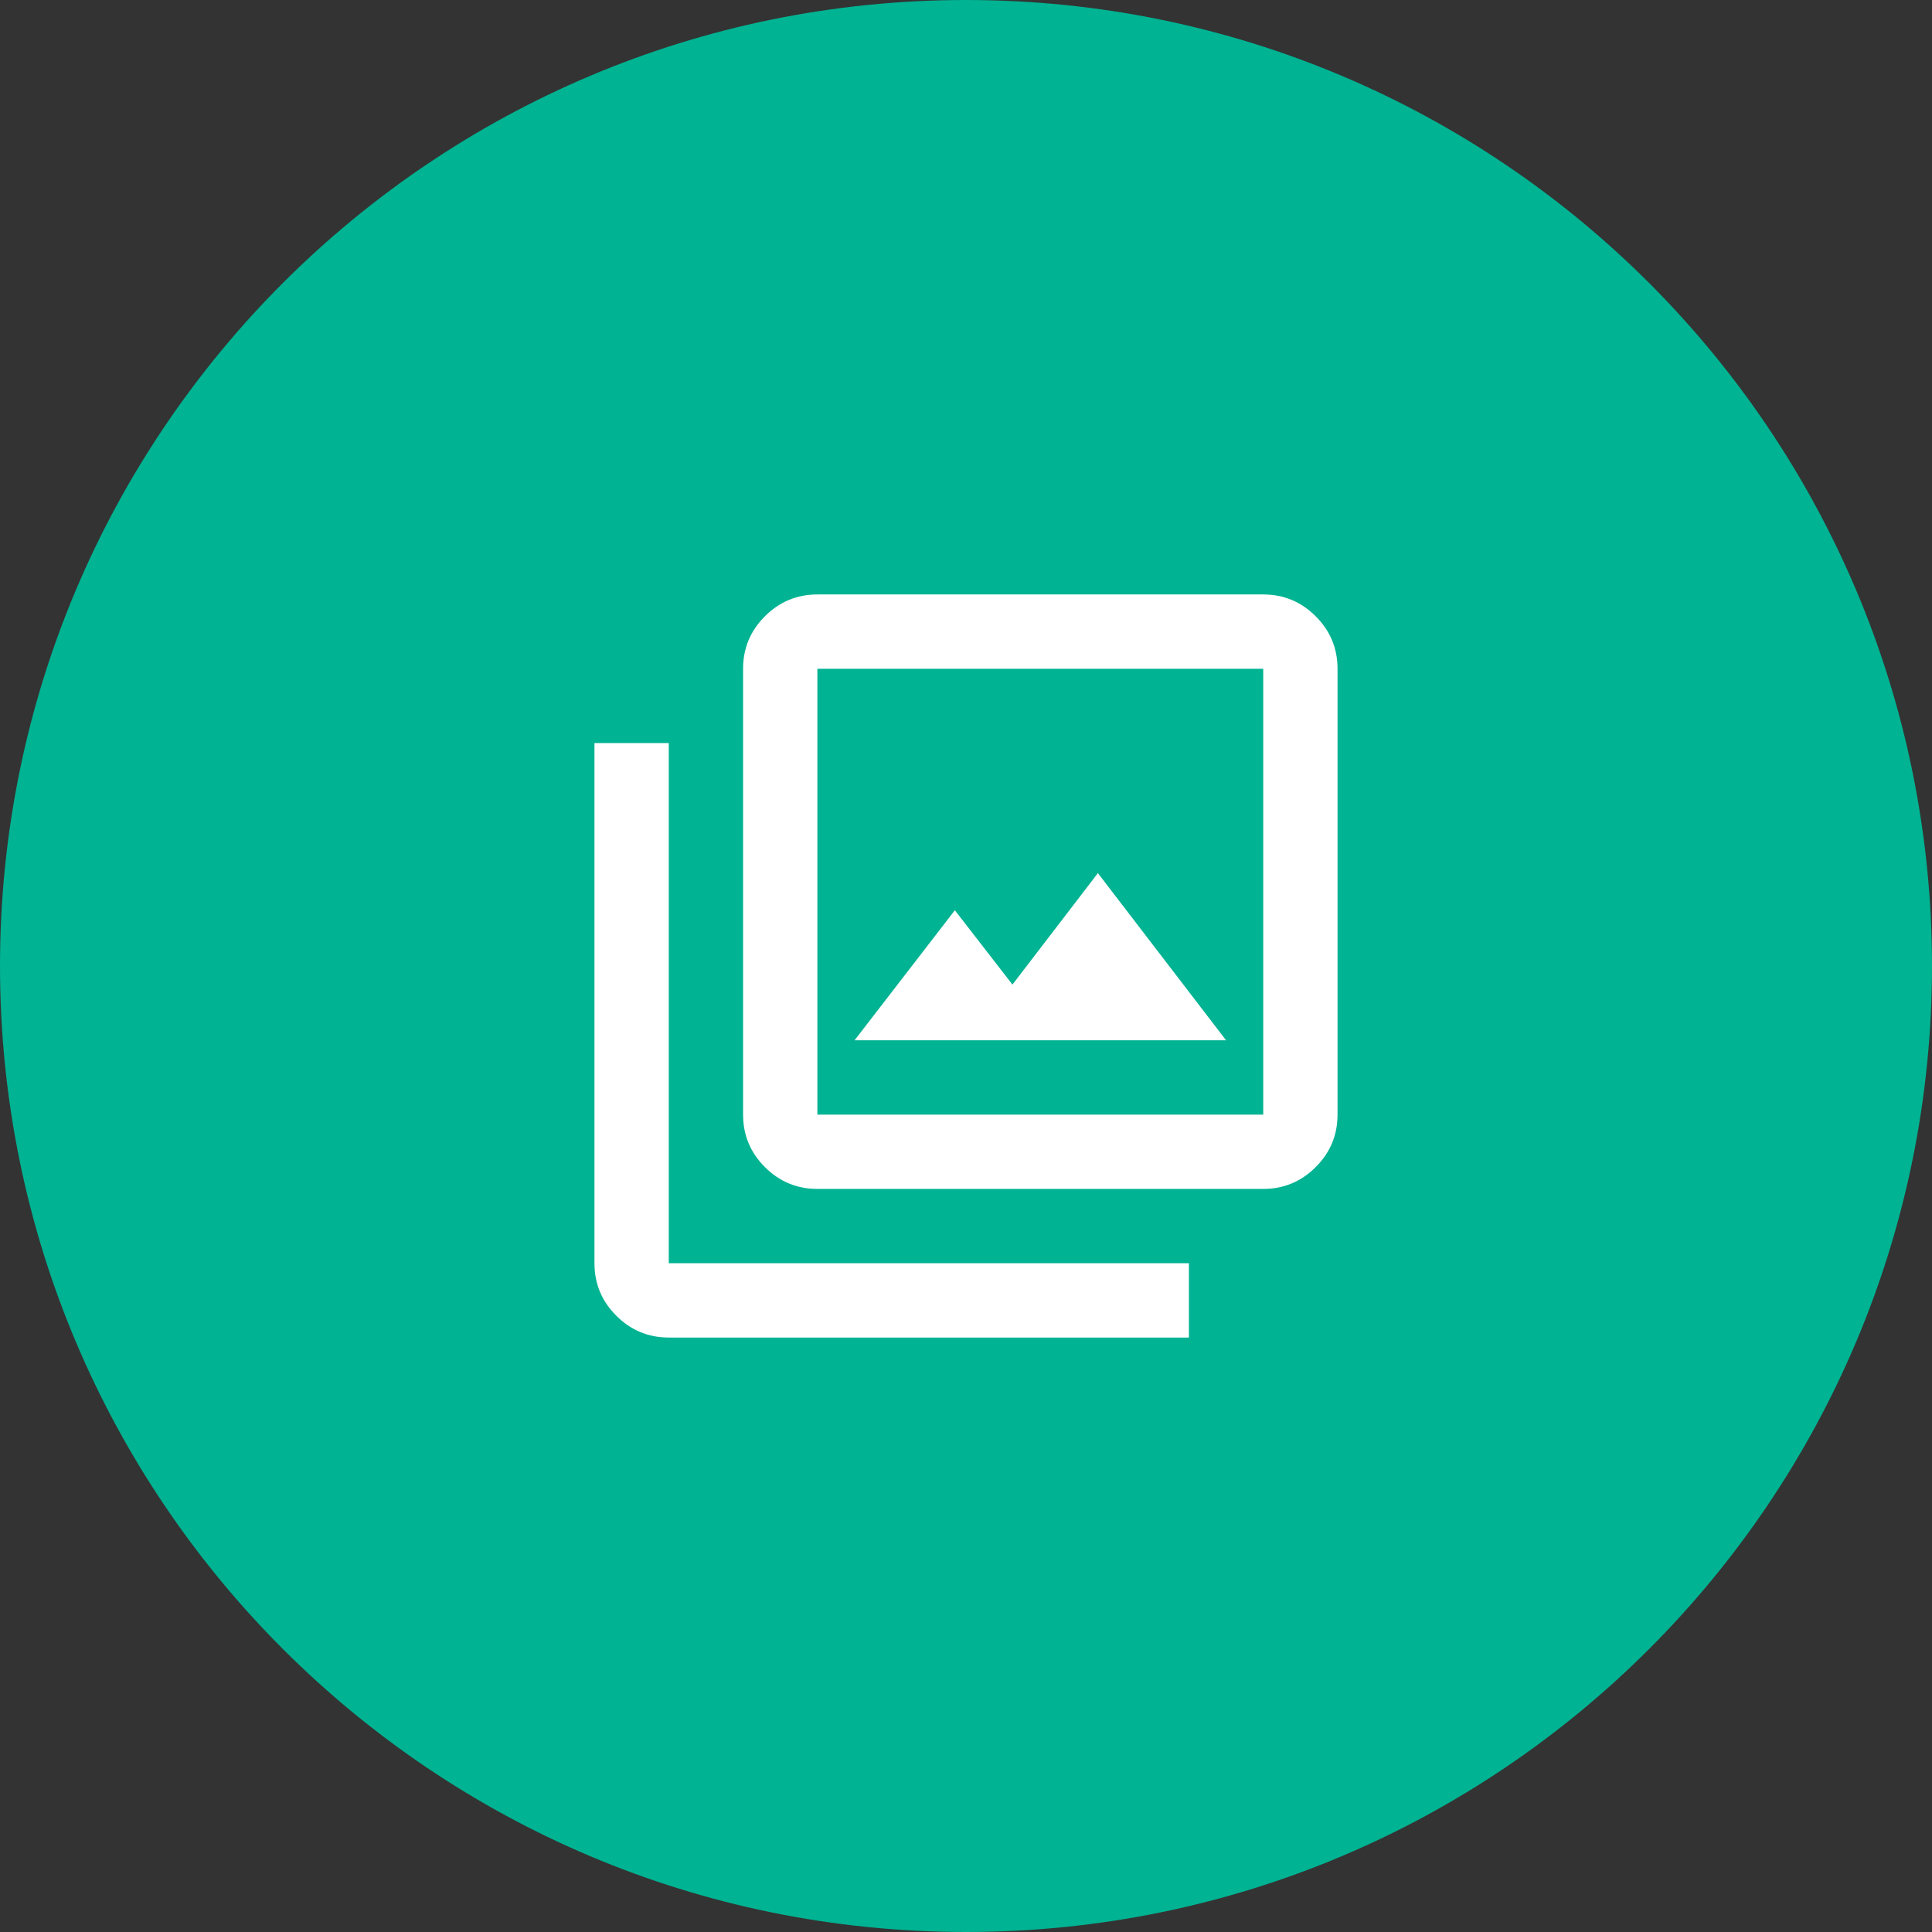
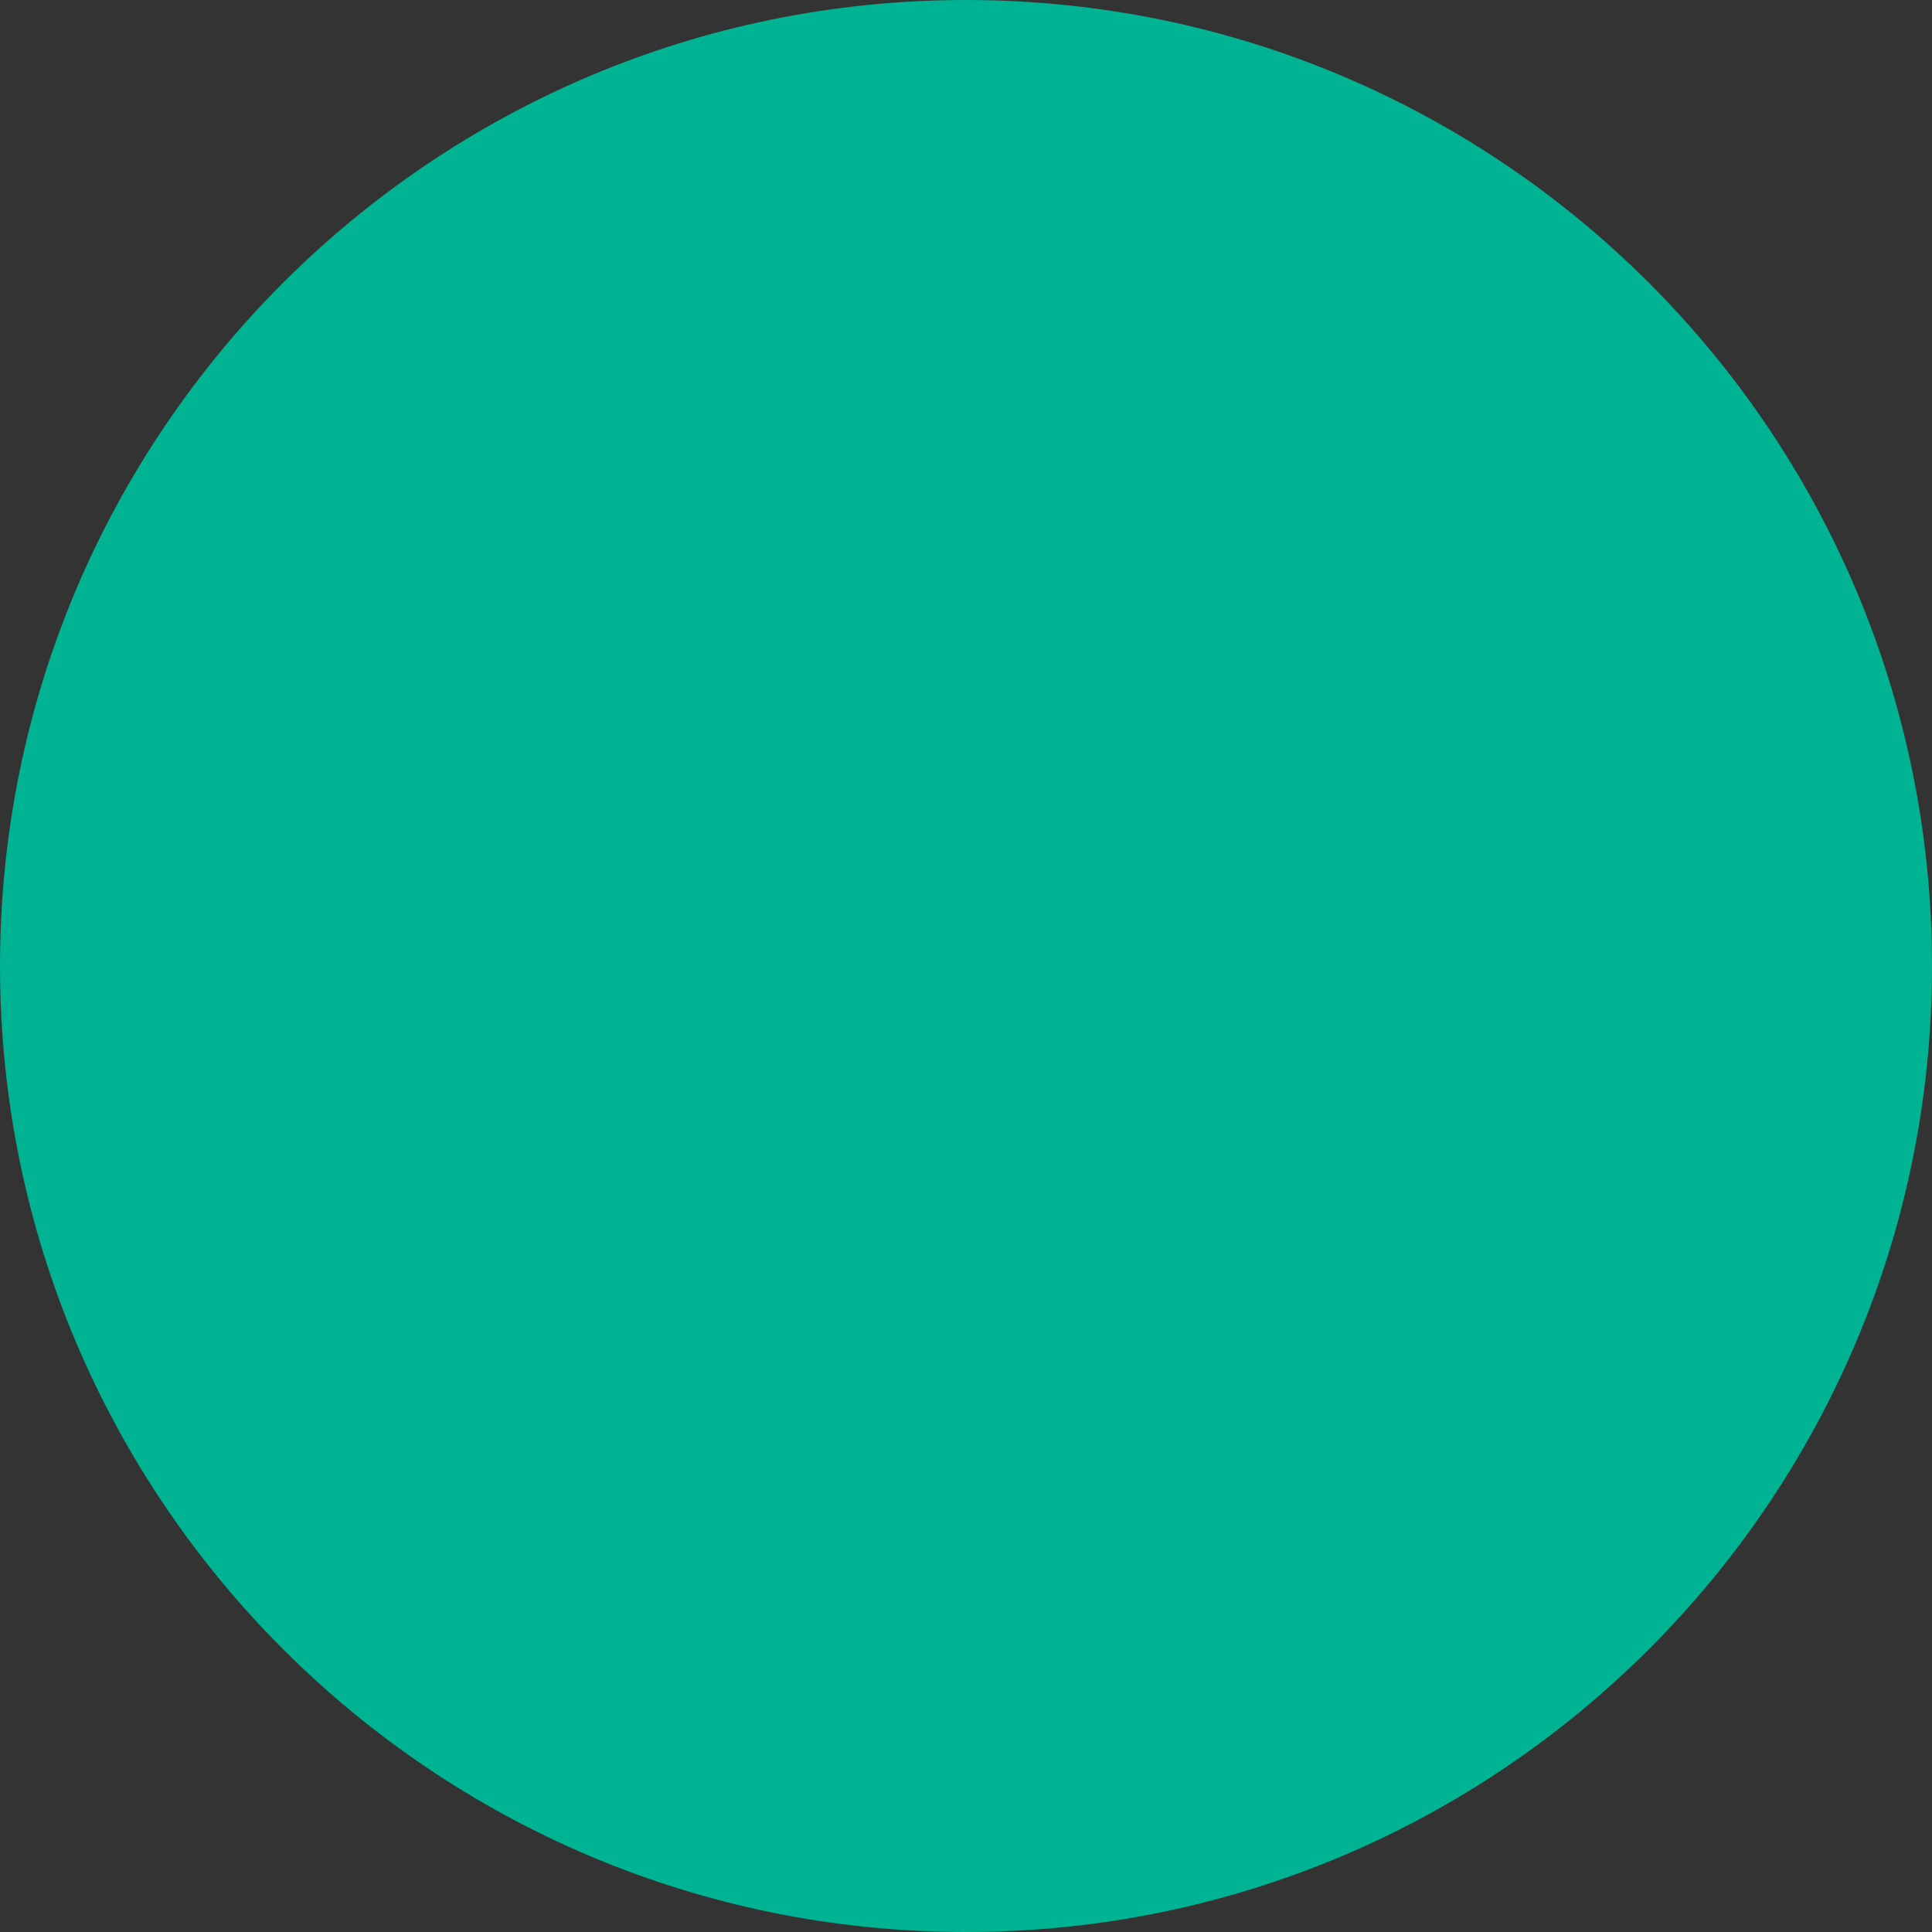
<svg xmlns="http://www.w3.org/2000/svg" width="104" height="104" viewBox="0 0 104 104" fill="none">
  <rect x="0" y="0" width="104" height="104" fill="#333333" stroke="none" />
  <path d="M0 52C0 23.281 23.281 0 52 0V0C80.719 0 104 23.281 104 52V52C104 80.719 80.719 104 52 104V104C23.281 104 0 80.719 0 52V52Z" fill="#00B392" />
-   <path d="M46 56H66L59.1 47L54.5 53L51.4 49L46 56ZM44 64C42.9 64 41.958 63.608 41.175 62.825C40.392 62.042 40 61.1 40 60V36C40 34.9 40.392 33.958 41.175 33.175C41.958 32.392 42.9 32 44 32H68C69.1 32 70.042 32.392 70.825 33.175C71.608 33.958 72 34.9 72 36V60C72 61.1 71.608 62.042 70.825 62.825C70.042 63.608 69.1 64 68 64H44ZM44 60H68V36H44V60ZM36 72C34.9 72 33.958 71.608 33.175 70.825C32.392 70.042 32 69.1 32 68V40H36V68H64V72H36Z" fill="white" />
</svg>